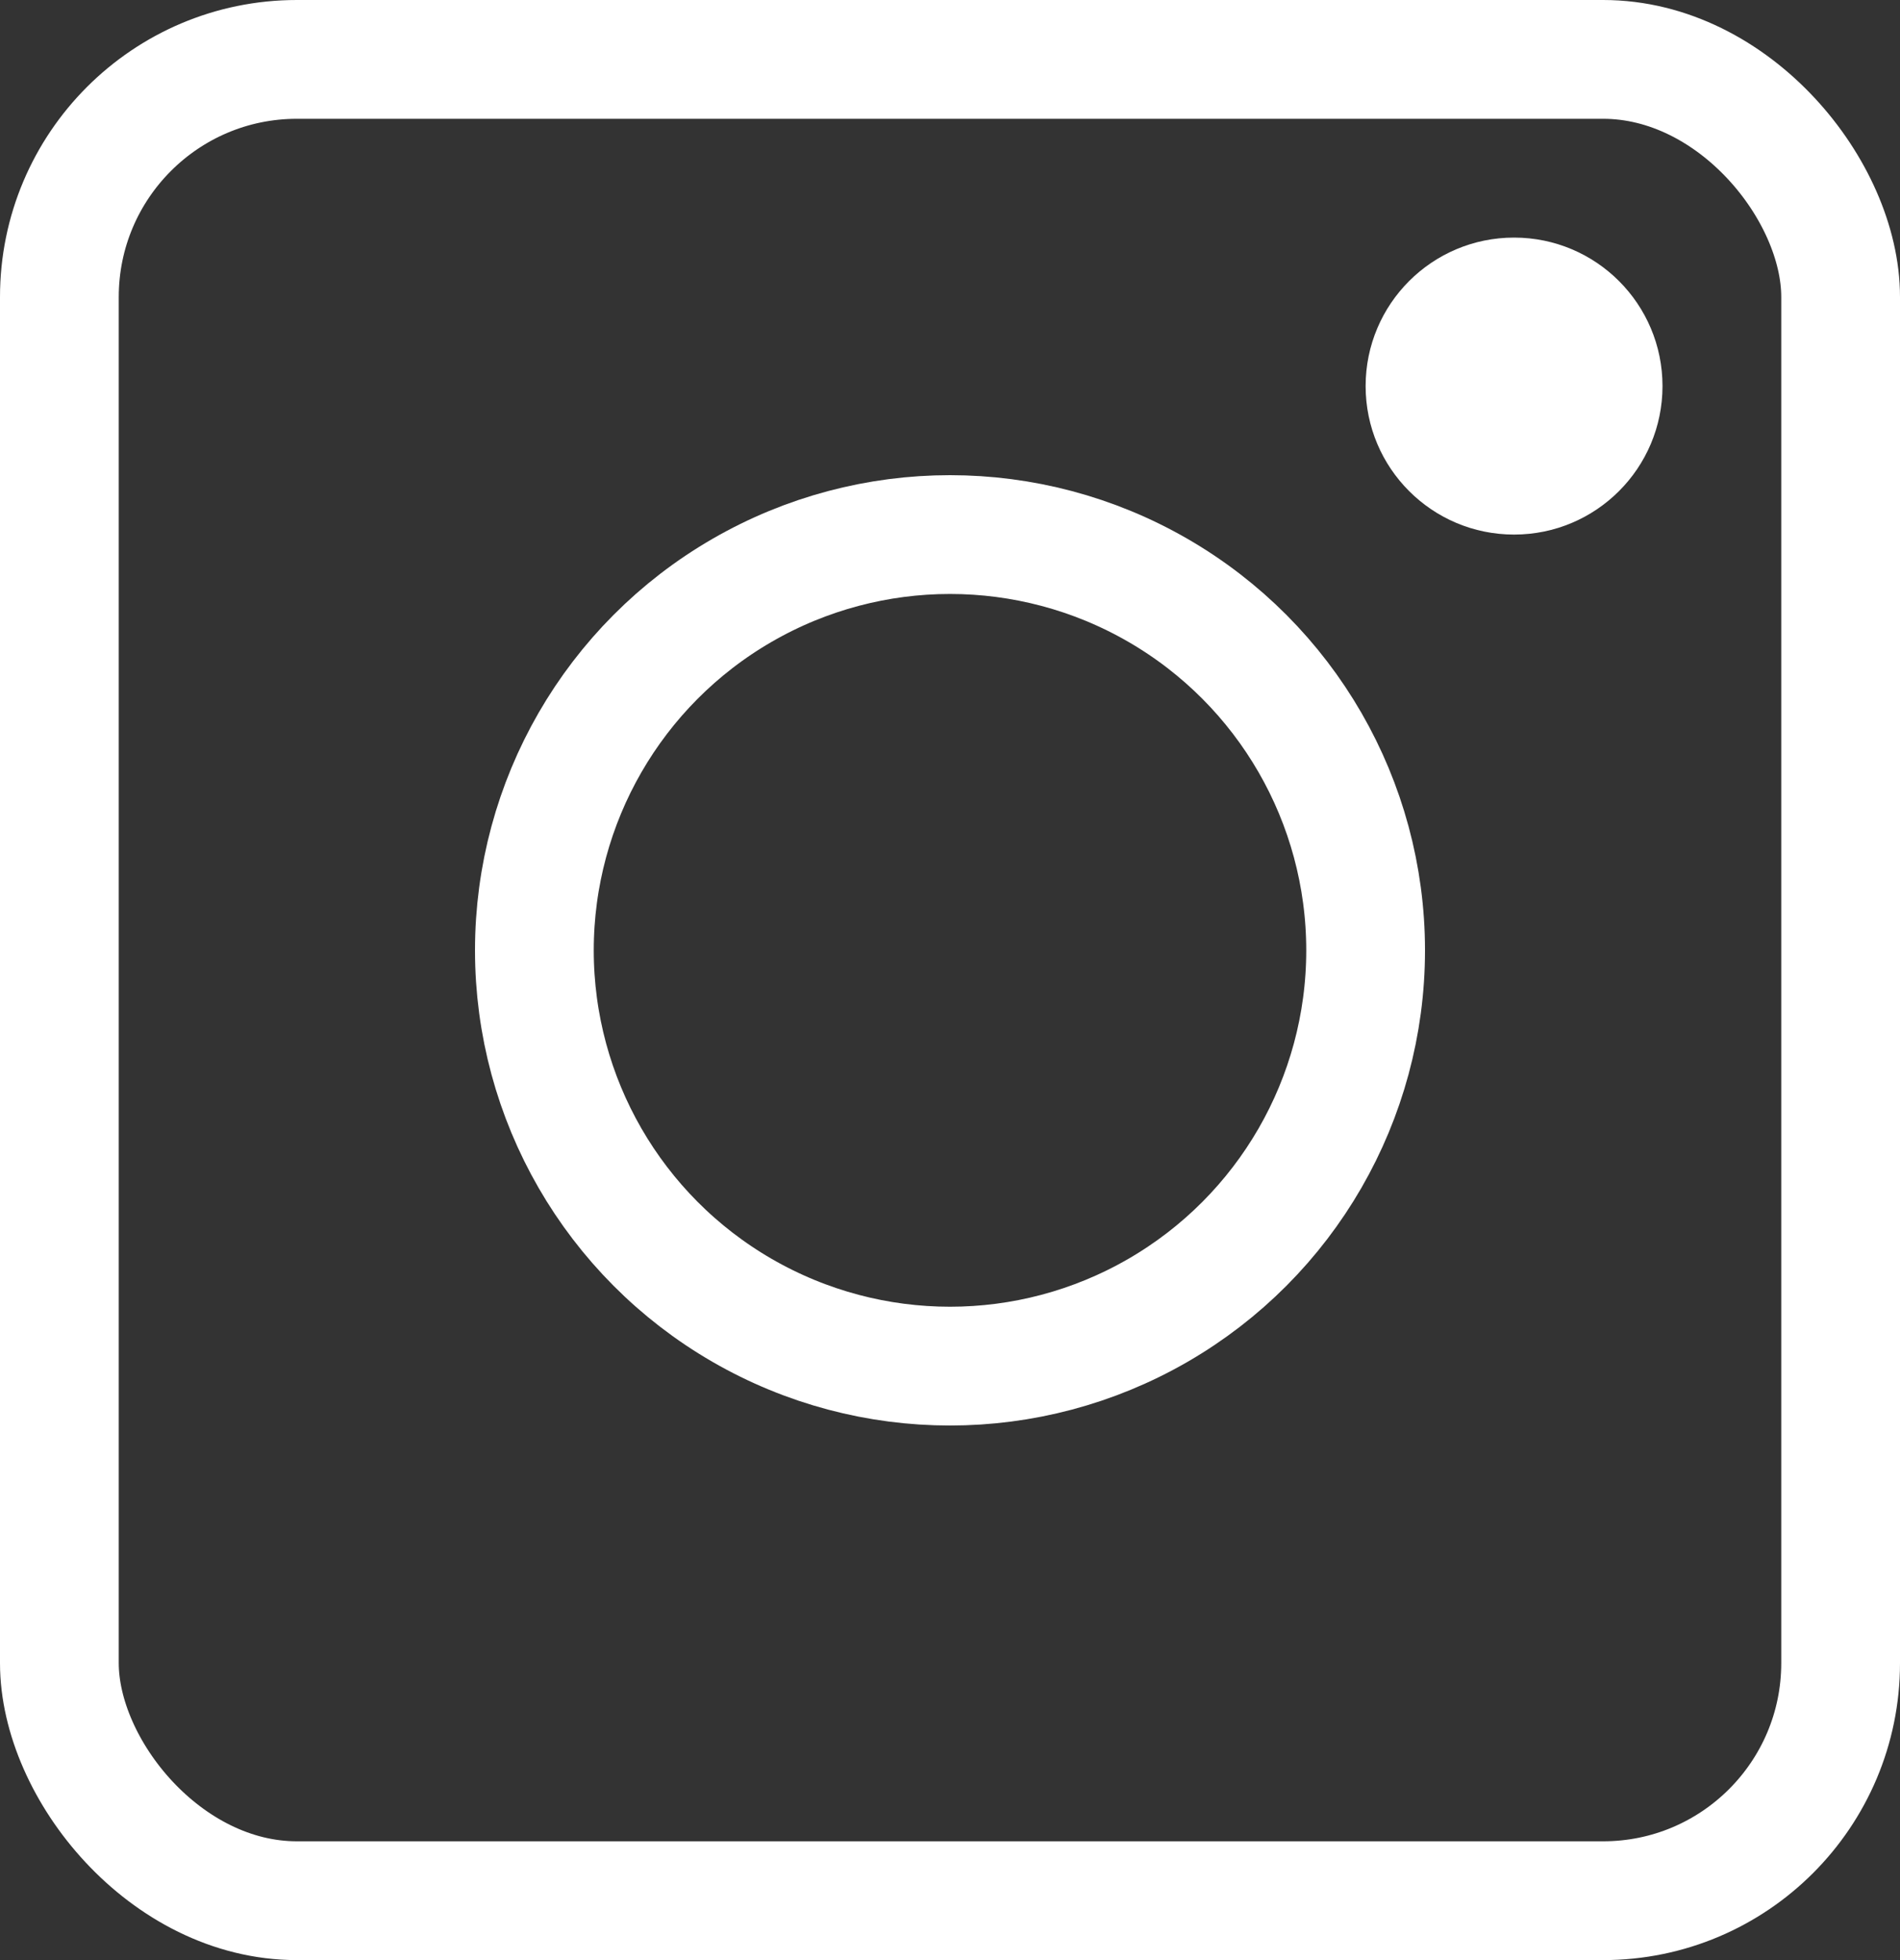
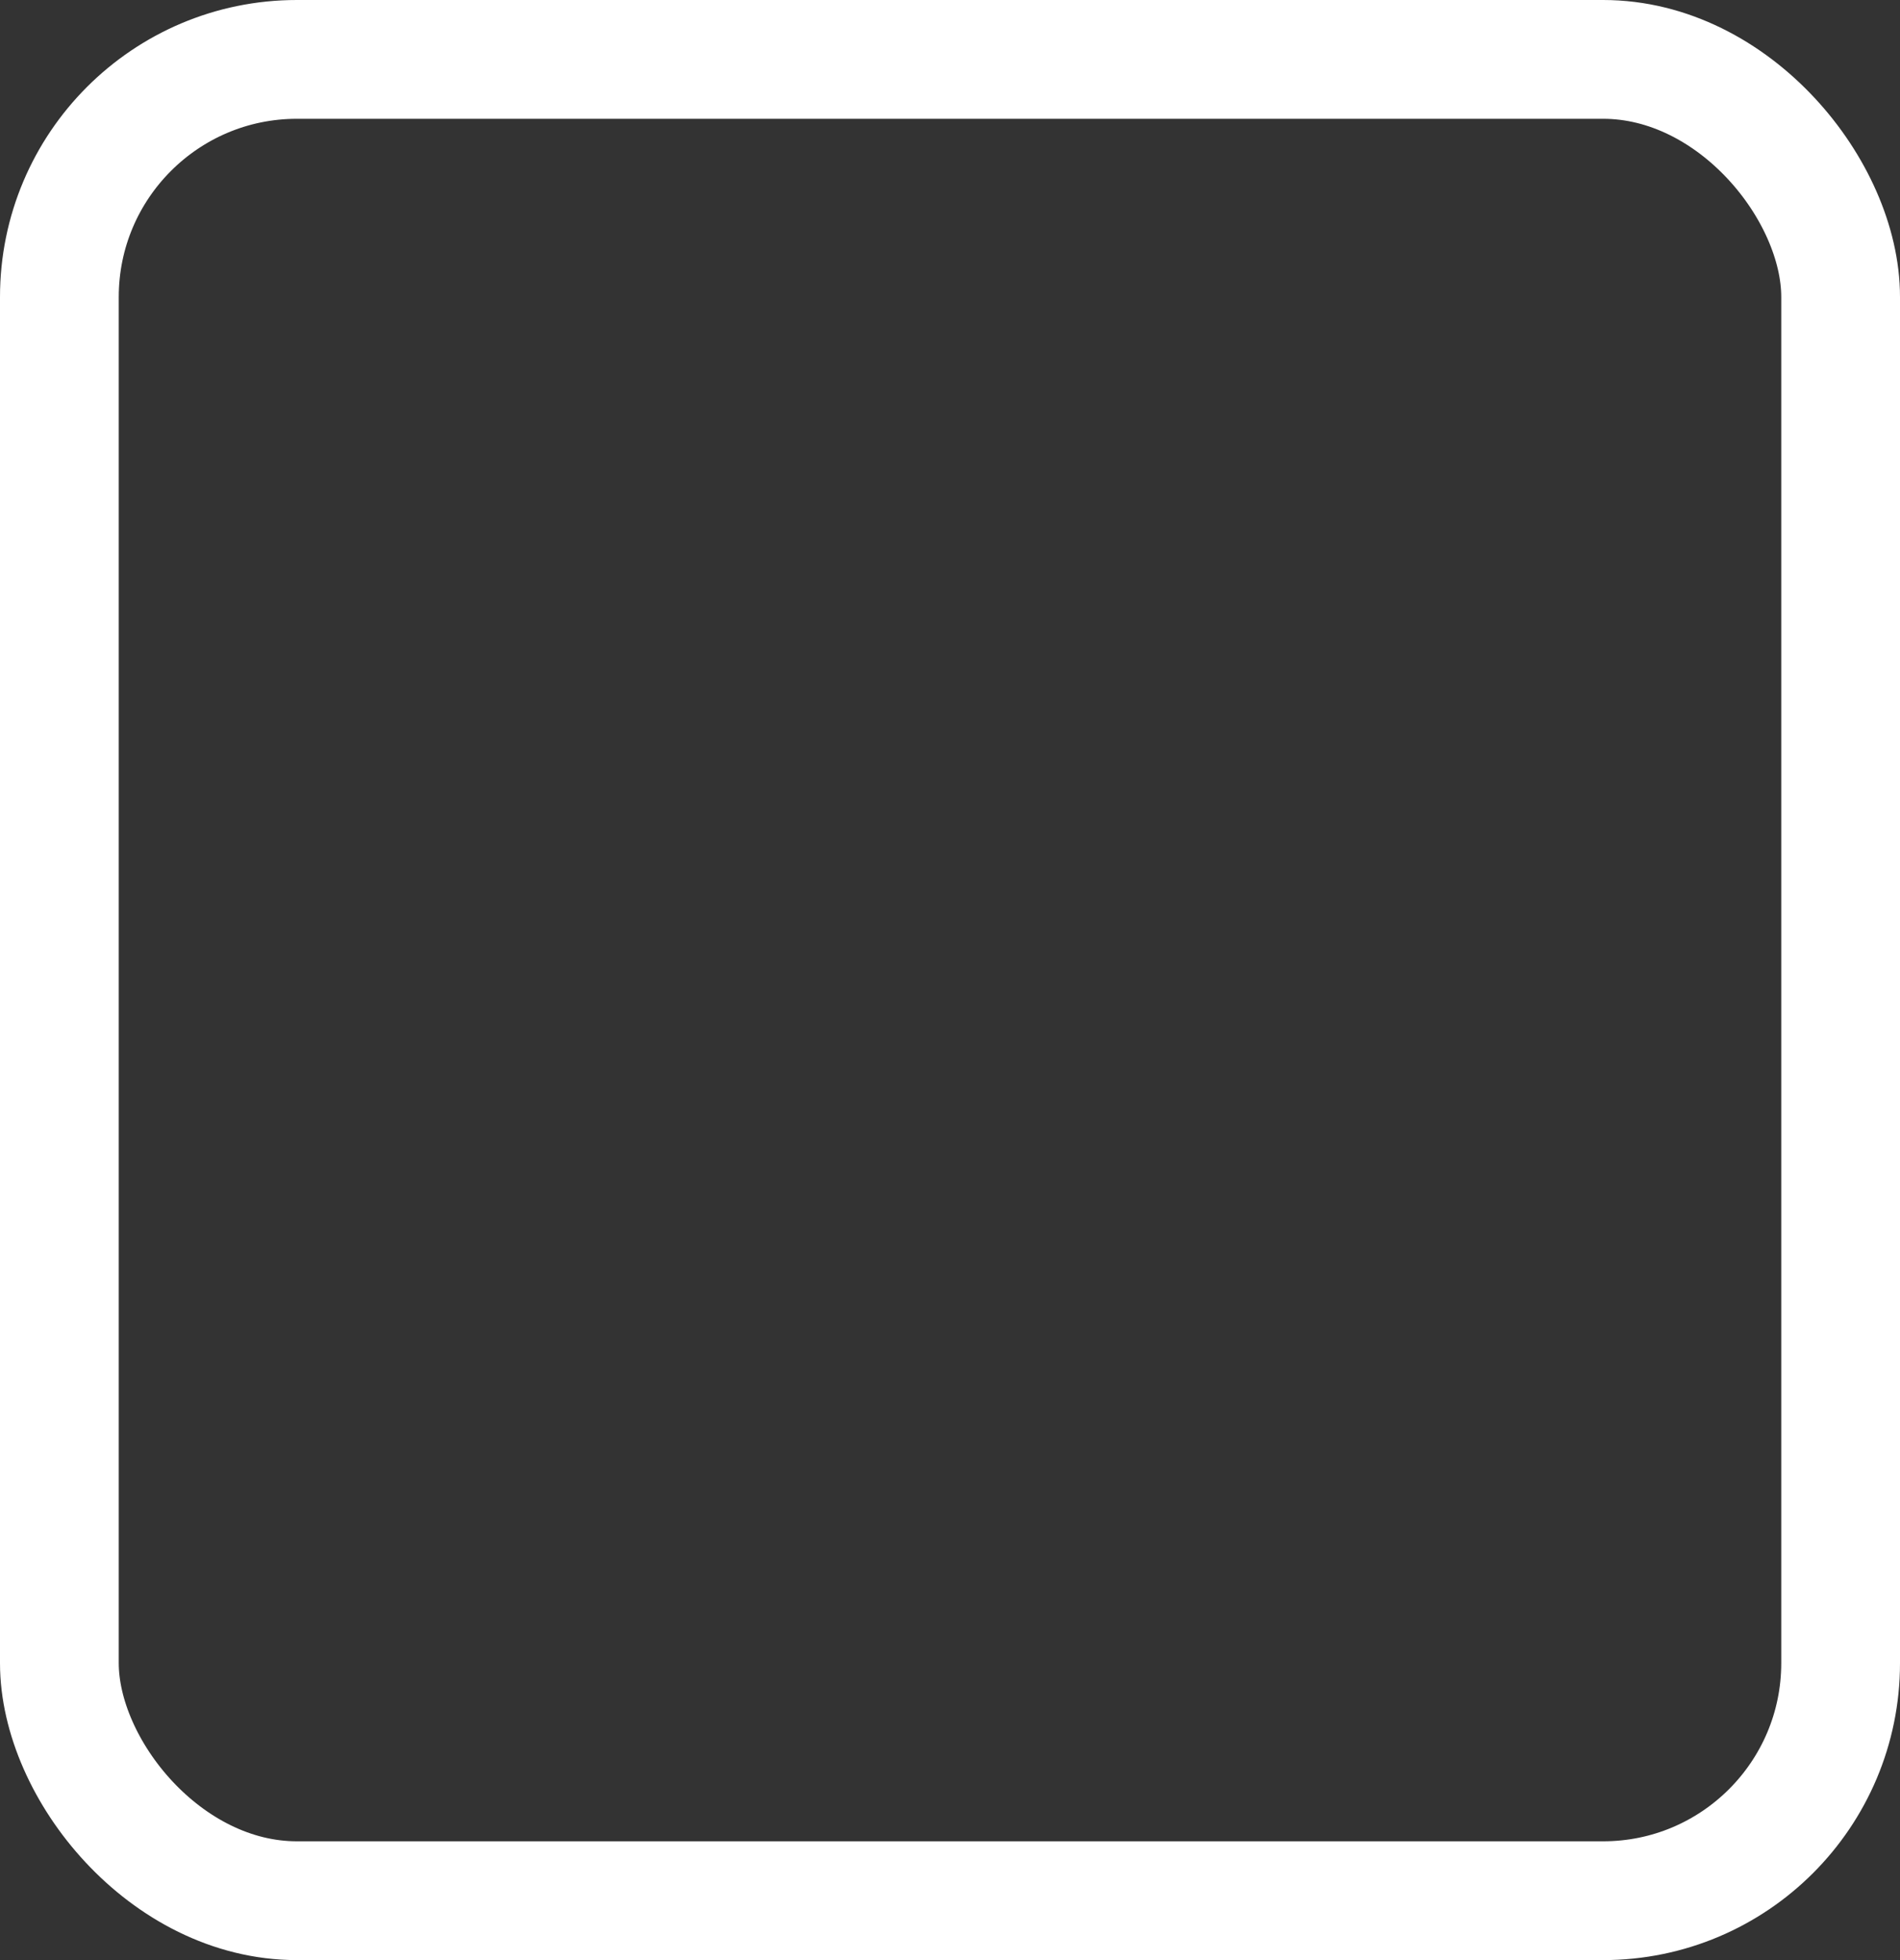
<svg xmlns="http://www.w3.org/2000/svg" width="32" height="33" viewBox="0 0 32 33">
  <rect x="0" y="0" width="32" height="33" fill="#333333" stroke="none" />
  <g id="instagram" transform="translate(0.581 1)">
    <rect id="Rechteck_19" data-name="Rechteck 19" width="30" height="31" rx="4" transform="translate(0.419)" fill="none" stroke="#fff" stroke-linejoin="round" stroke-width="2" />
-     <circle id="Ellipse_8" data-name="Ellipse 8" cx="7" cy="7" r="7" transform="translate(8.419 8)" fill="none" stroke="#fff" stroke-linejoin="round" stroke-width="2" />
-     <circle id="Ellipse_9" data-name="Ellipse 9" cx="2.5" cy="2.5" r="2.5" transform="translate(22.419 3)" fill="#fff" />
  </g>
</svg>